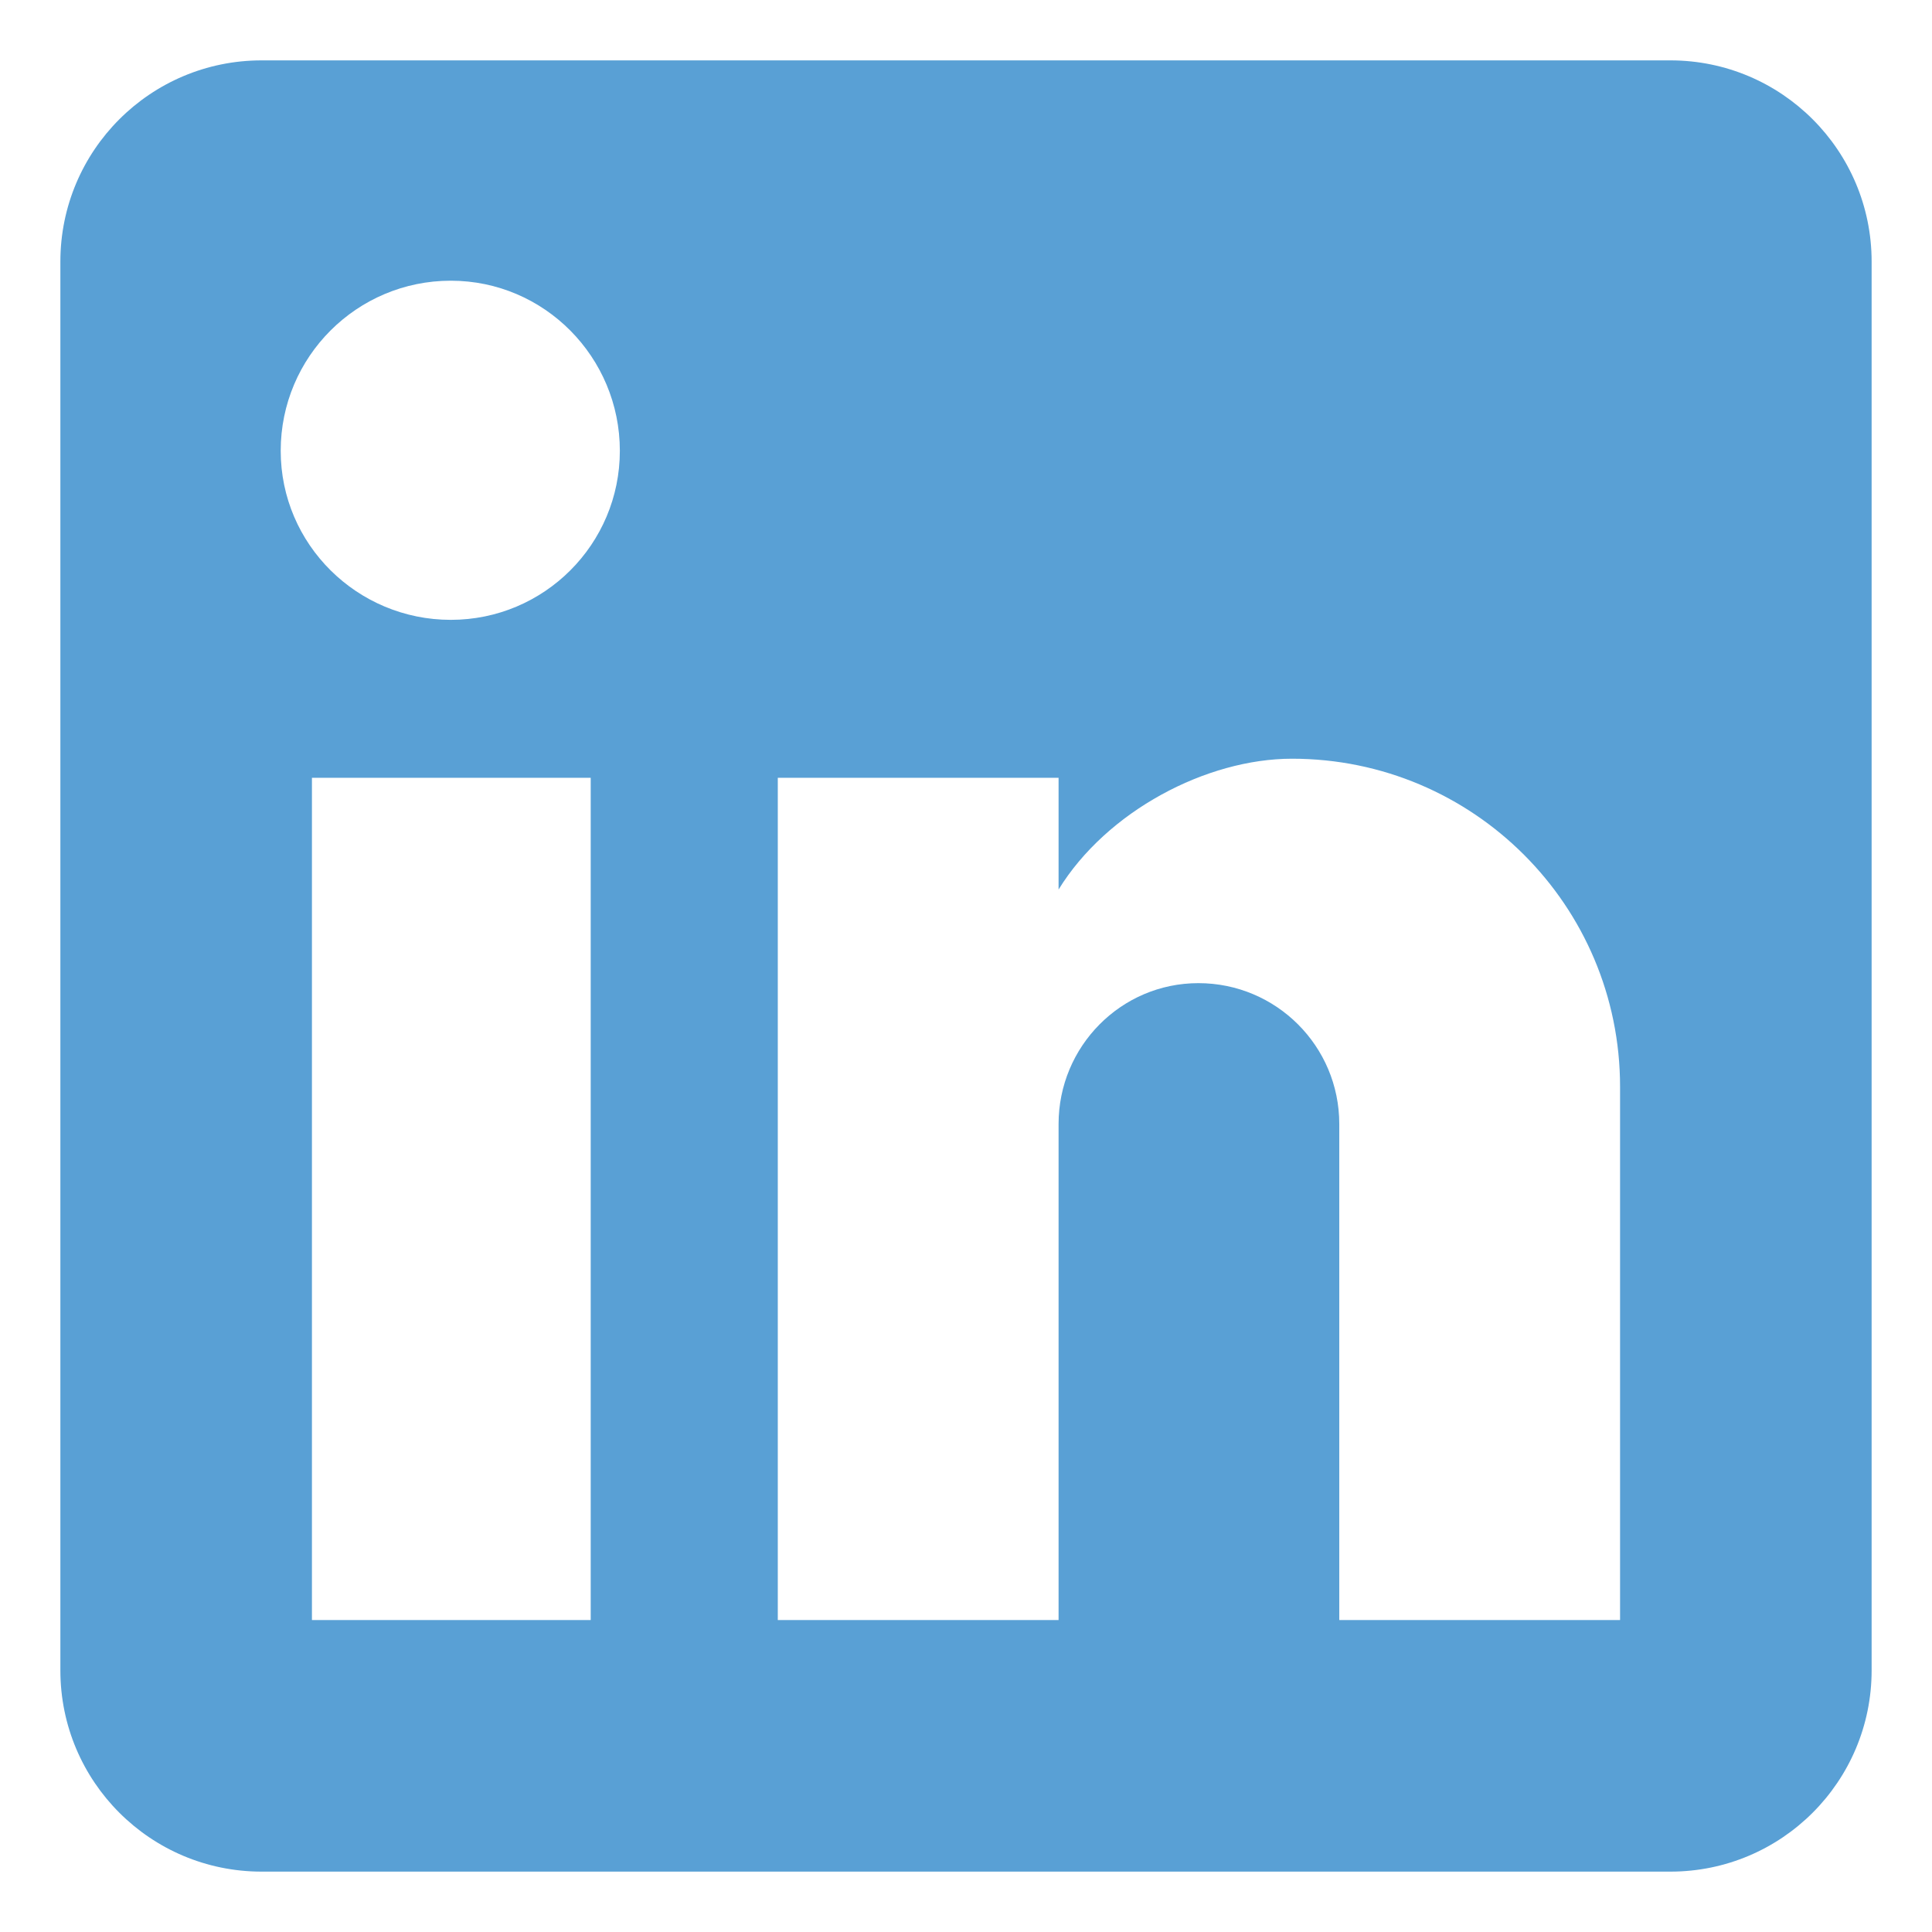
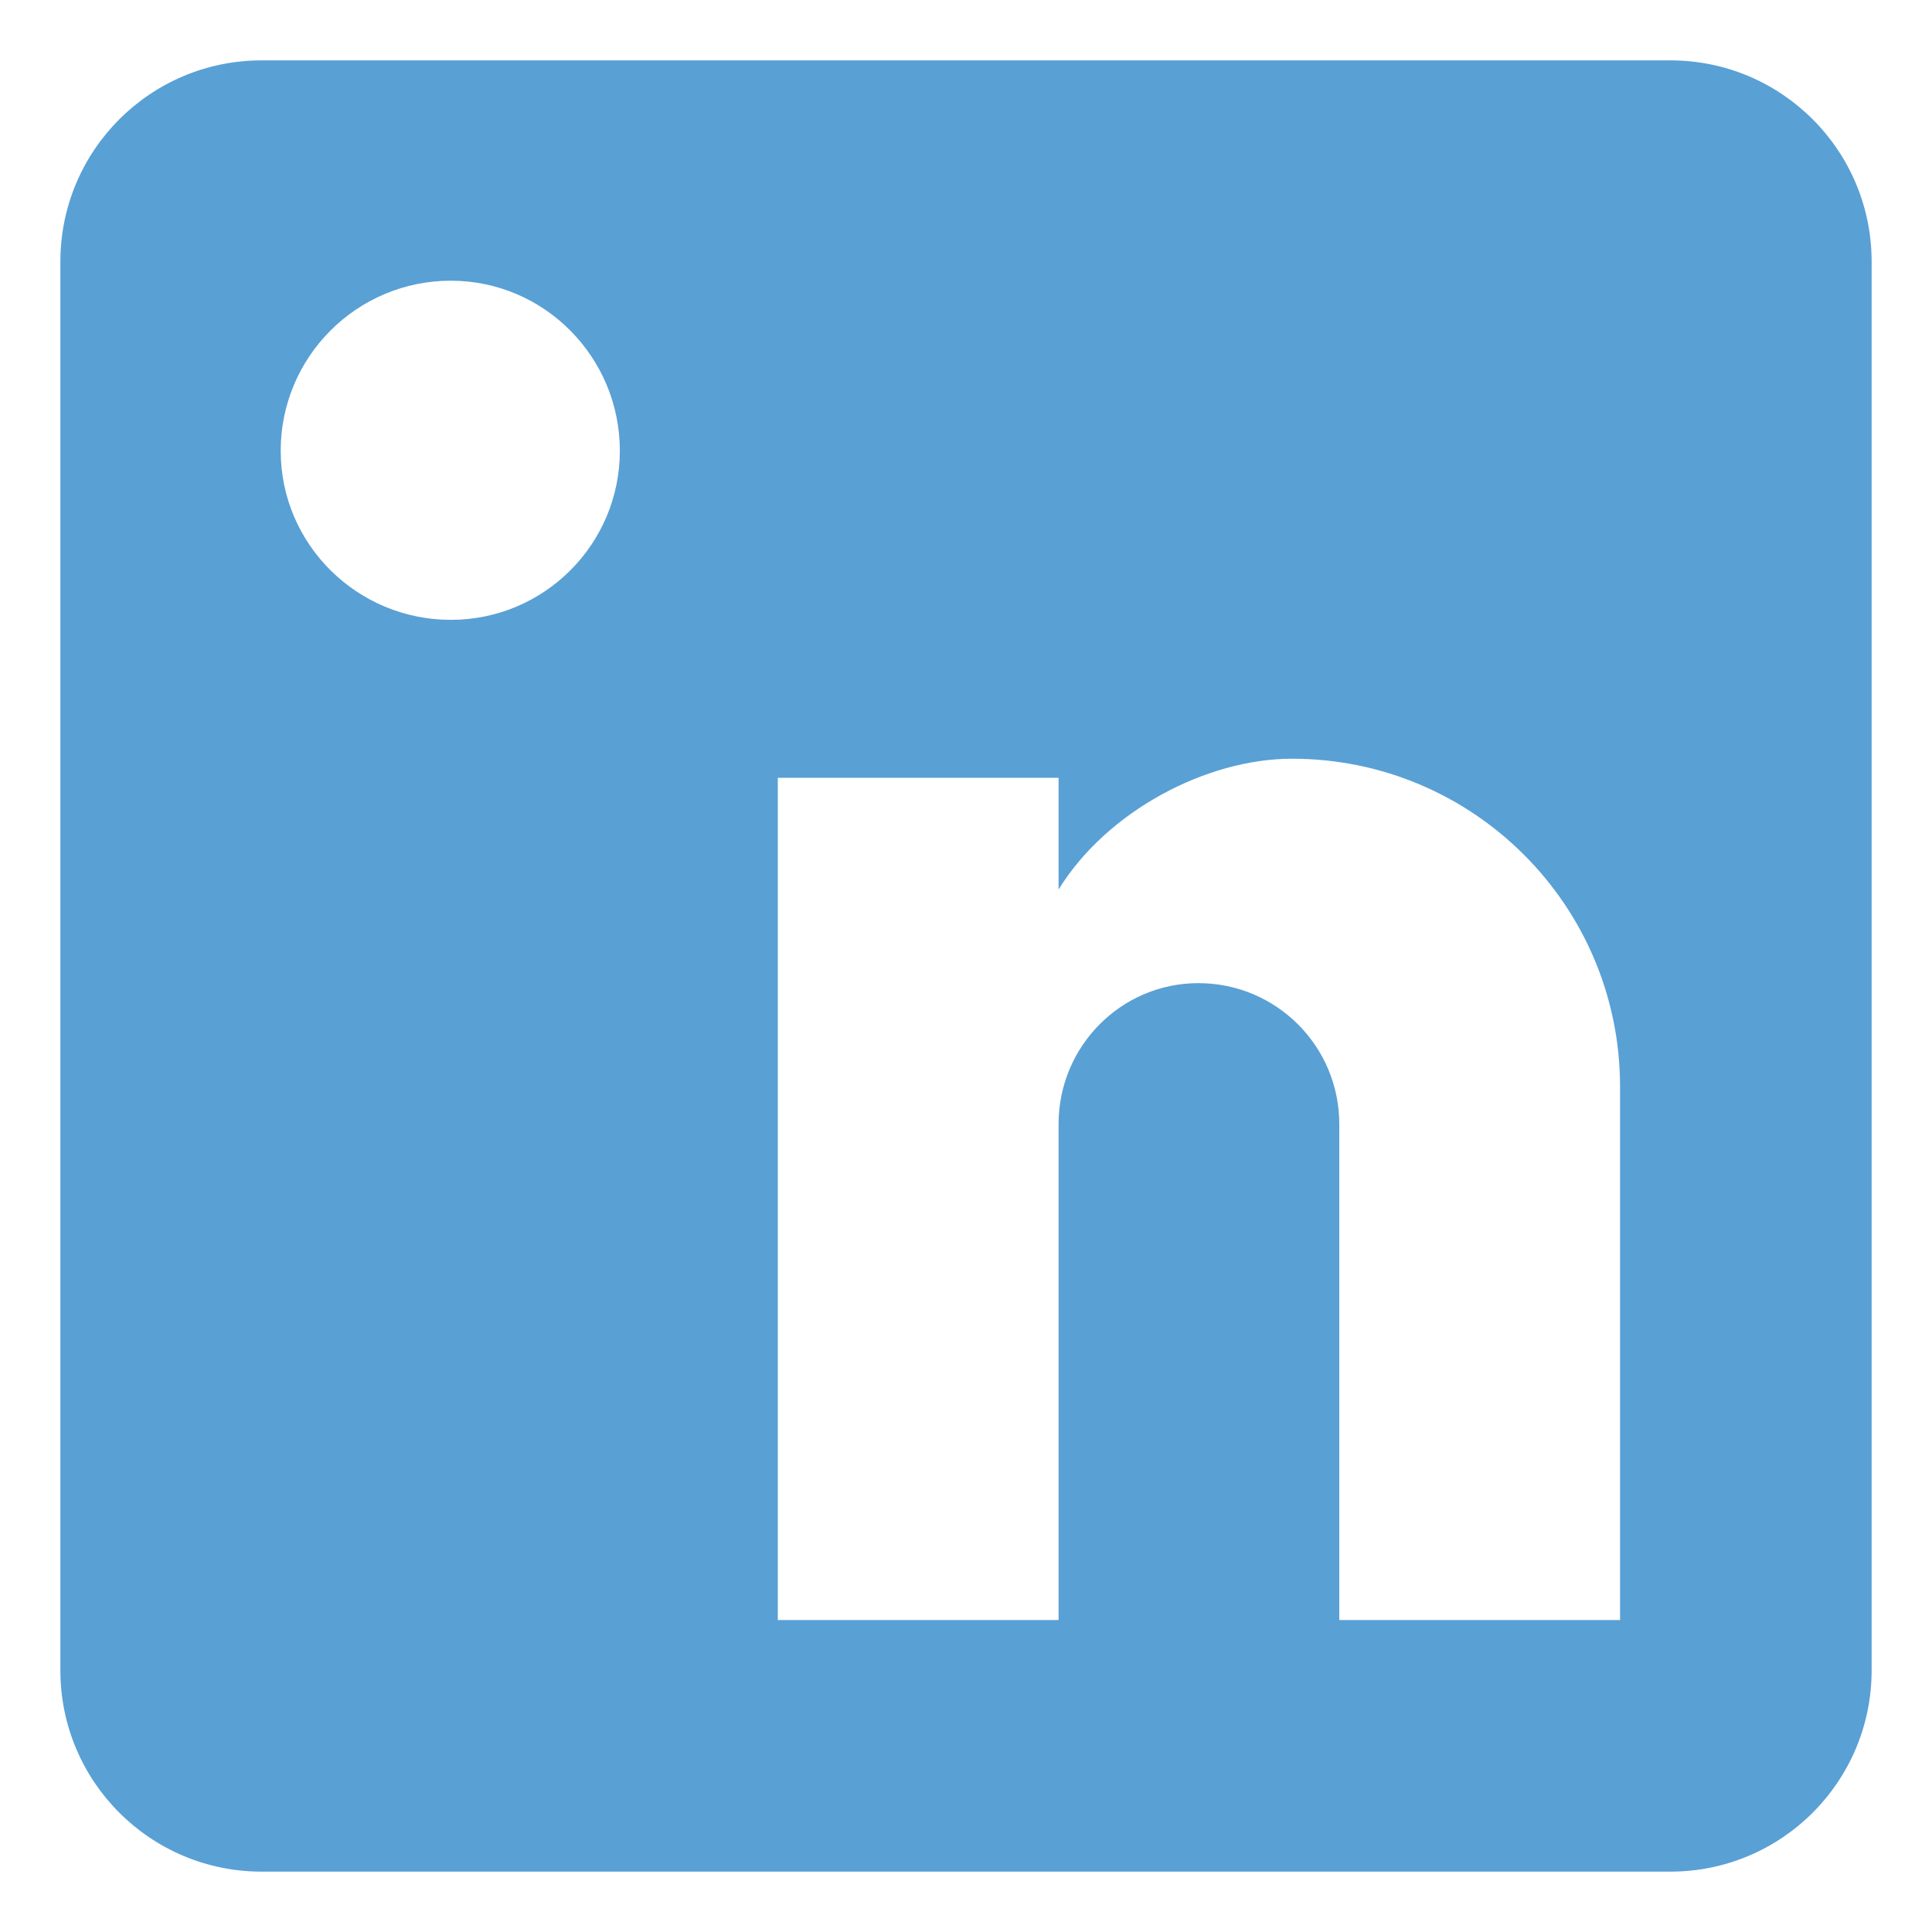
<svg xmlns="http://www.w3.org/2000/svg" width="24" height="24" viewBox="0 0 24 24" fill="none">
-   <path d="M20.75 0.75C22.131 0.75 23.25 1.869 23.25 3.25V20.75C23.25 22.131 22.131 23.25 20.75 23.25H3.25C1.869 23.25 0.75 22.131 0.75 20.75V3.25C0.75 1.869 1.869 0.75 3.25 0.75H20.75ZM20.125 20.125V13.5C20.125 11.249 18.301 9.425 16.05 9.425C14.988 9.425 13.75 10.075 13.15 11.05V9.662H9.662V20.125H13.15V13.963C13.15 13 13.925 12.213 14.887 12.213C15.854 12.213 16.637 12.996 16.637 13.963V20.125H20.125ZM5.6 7.7C6.76 7.7 7.7 6.76 7.7 5.6C7.7 4.438 6.763 3.487 5.6 3.487C4.433 3.487 3.487 4.433 3.487 5.6C3.487 6.763 4.438 7.7 5.6 7.7ZM7.338 20.125V9.662H3.875V20.125H7.338Z" fill="#59A0D5" />
+   <path d="M20.75 0.75C22.131 0.75 23.25 1.869 23.25 3.25V20.75C23.25 22.131 22.131 23.25 20.75 23.25H3.25C1.869 23.25 0.75 22.131 0.75 20.75V3.25C0.75 1.869 1.869 0.75 3.25 0.75H20.75ZM20.125 20.125V13.5C20.125 11.249 18.301 9.425 16.05 9.425C14.988 9.425 13.75 10.075 13.15 11.05V9.662H9.662V20.125H13.15V13.963C13.15 13 13.925 12.213 14.887 12.213C15.854 12.213 16.637 12.996 16.637 13.963V20.125H20.125ZM5.6 7.7C6.76 7.7 7.7 6.76 7.7 5.6C7.7 4.438 6.763 3.487 5.6 3.487C4.433 3.487 3.487 4.433 3.487 5.6C3.487 6.763 4.438 7.7 5.6 7.7ZM7.338 20.125H3.875V20.125H7.338Z" fill="#59A0D5" />
</svg>